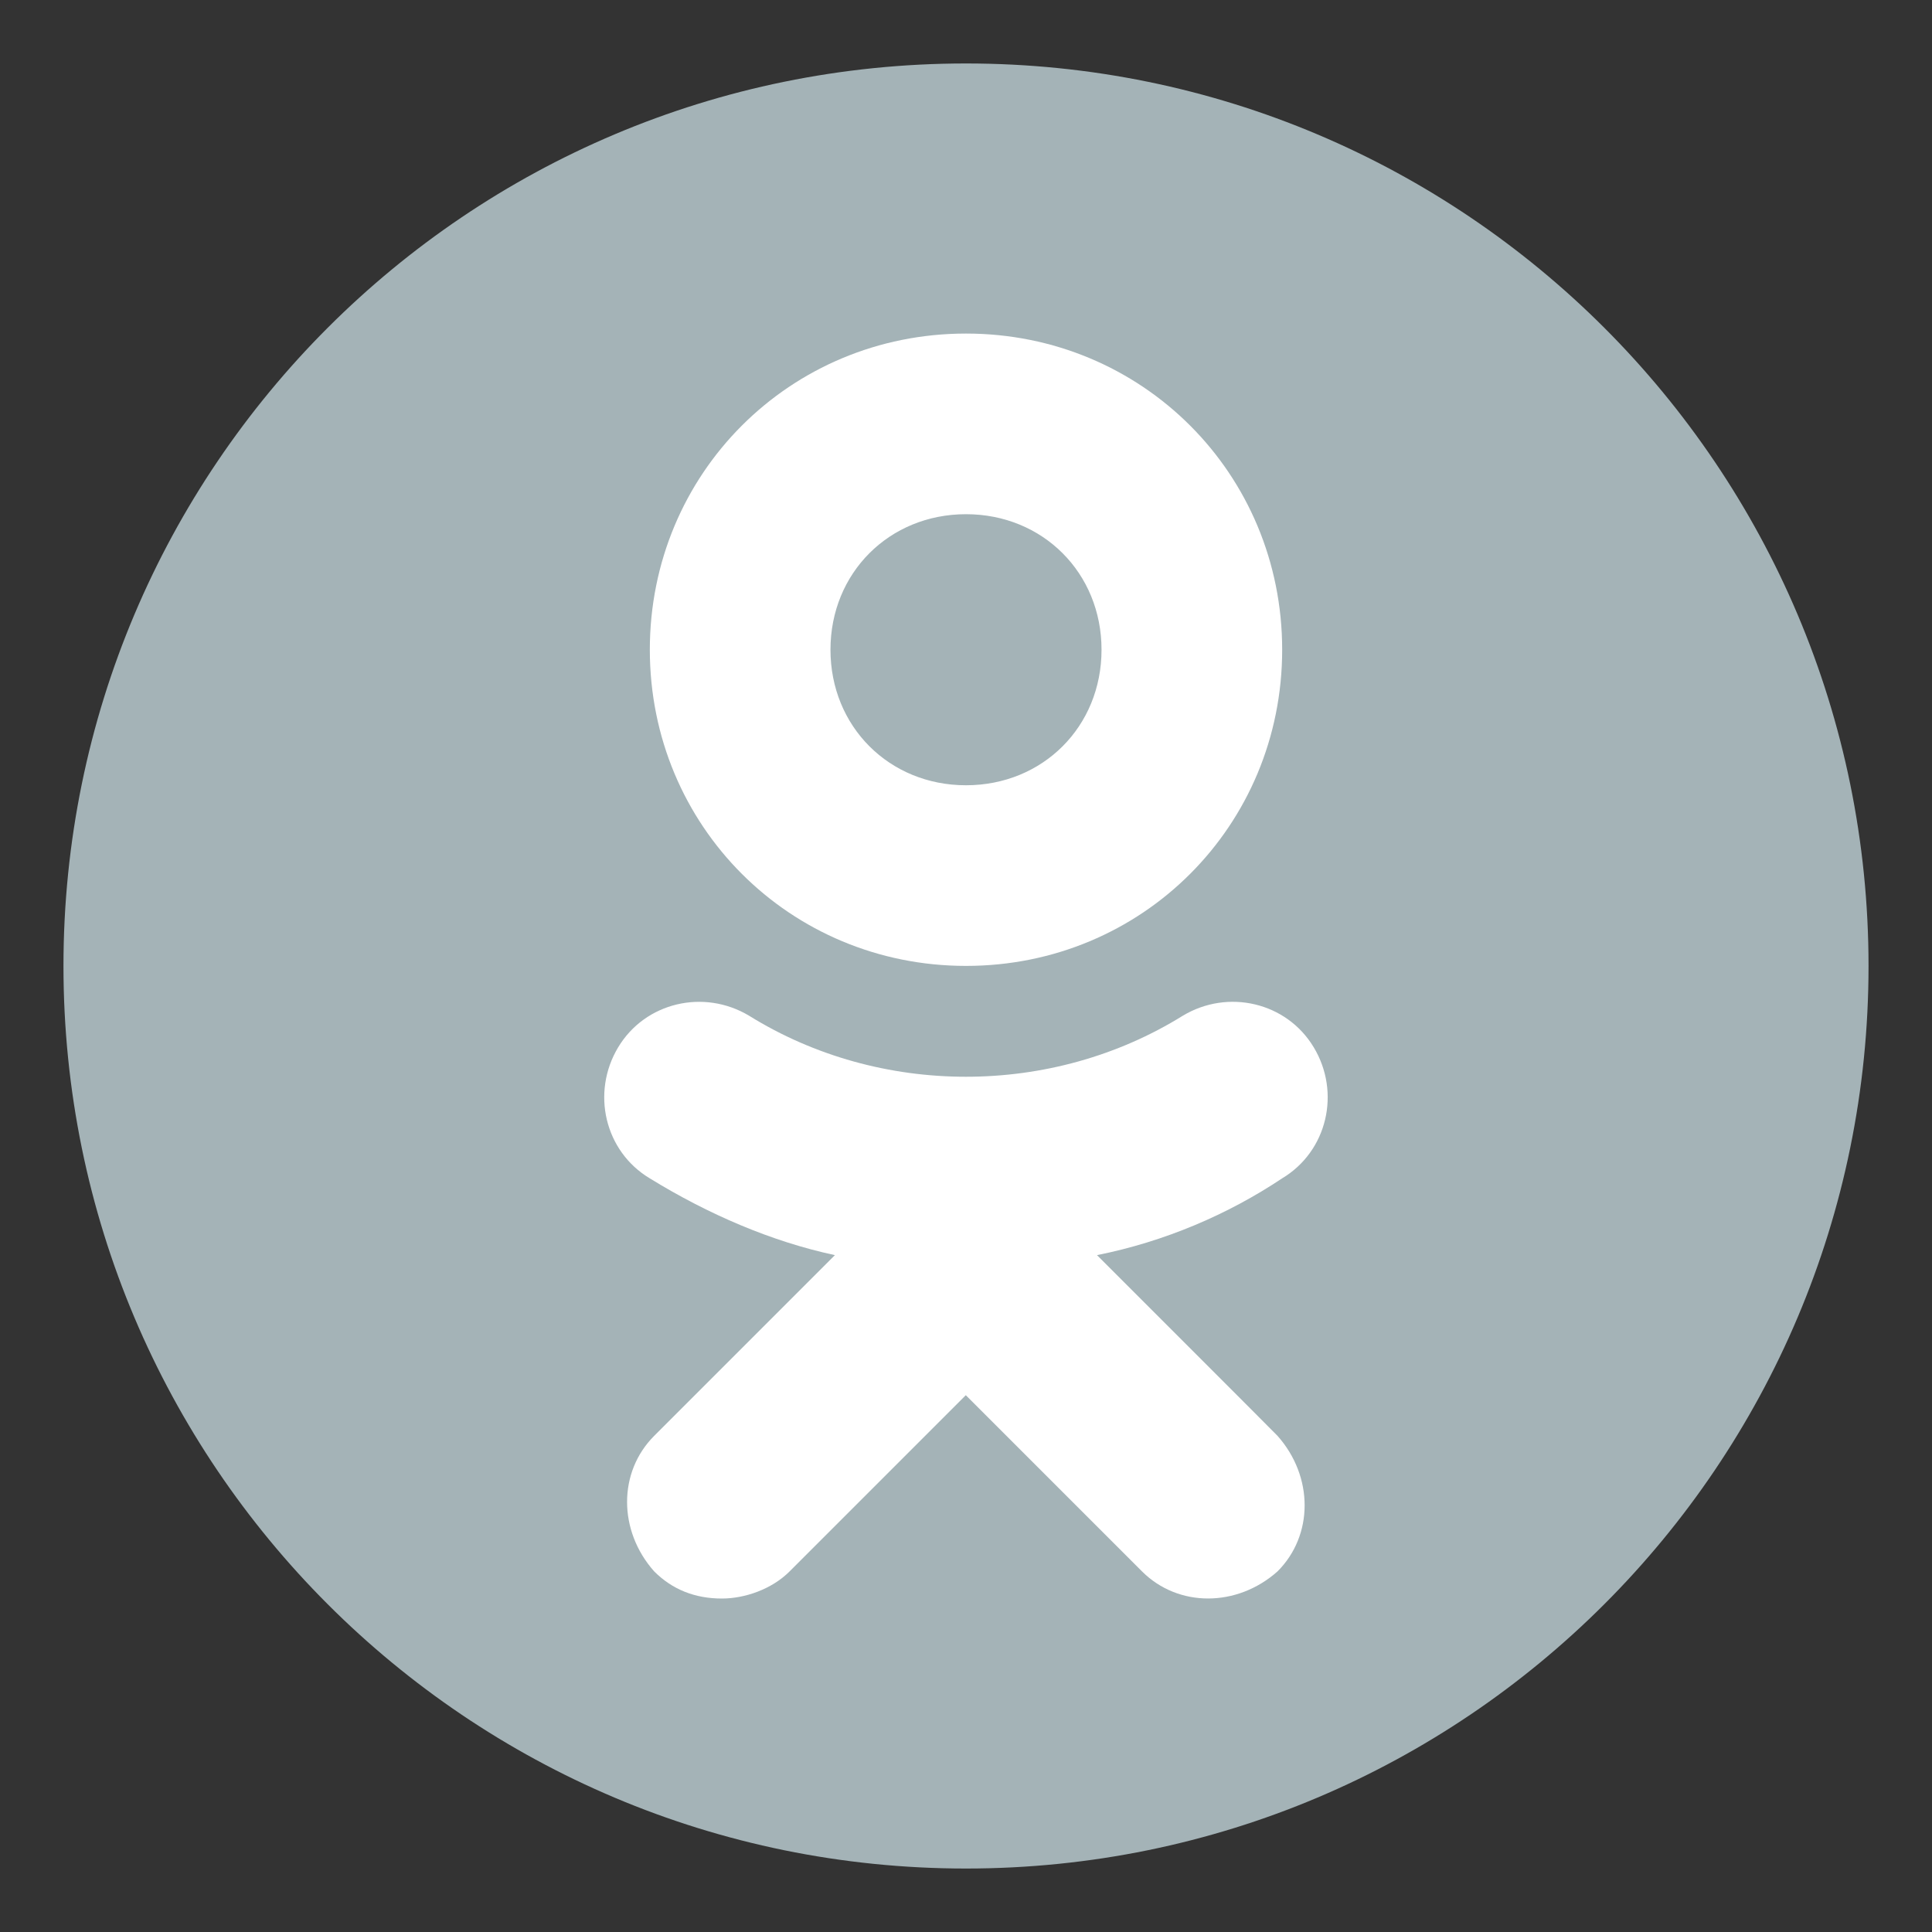
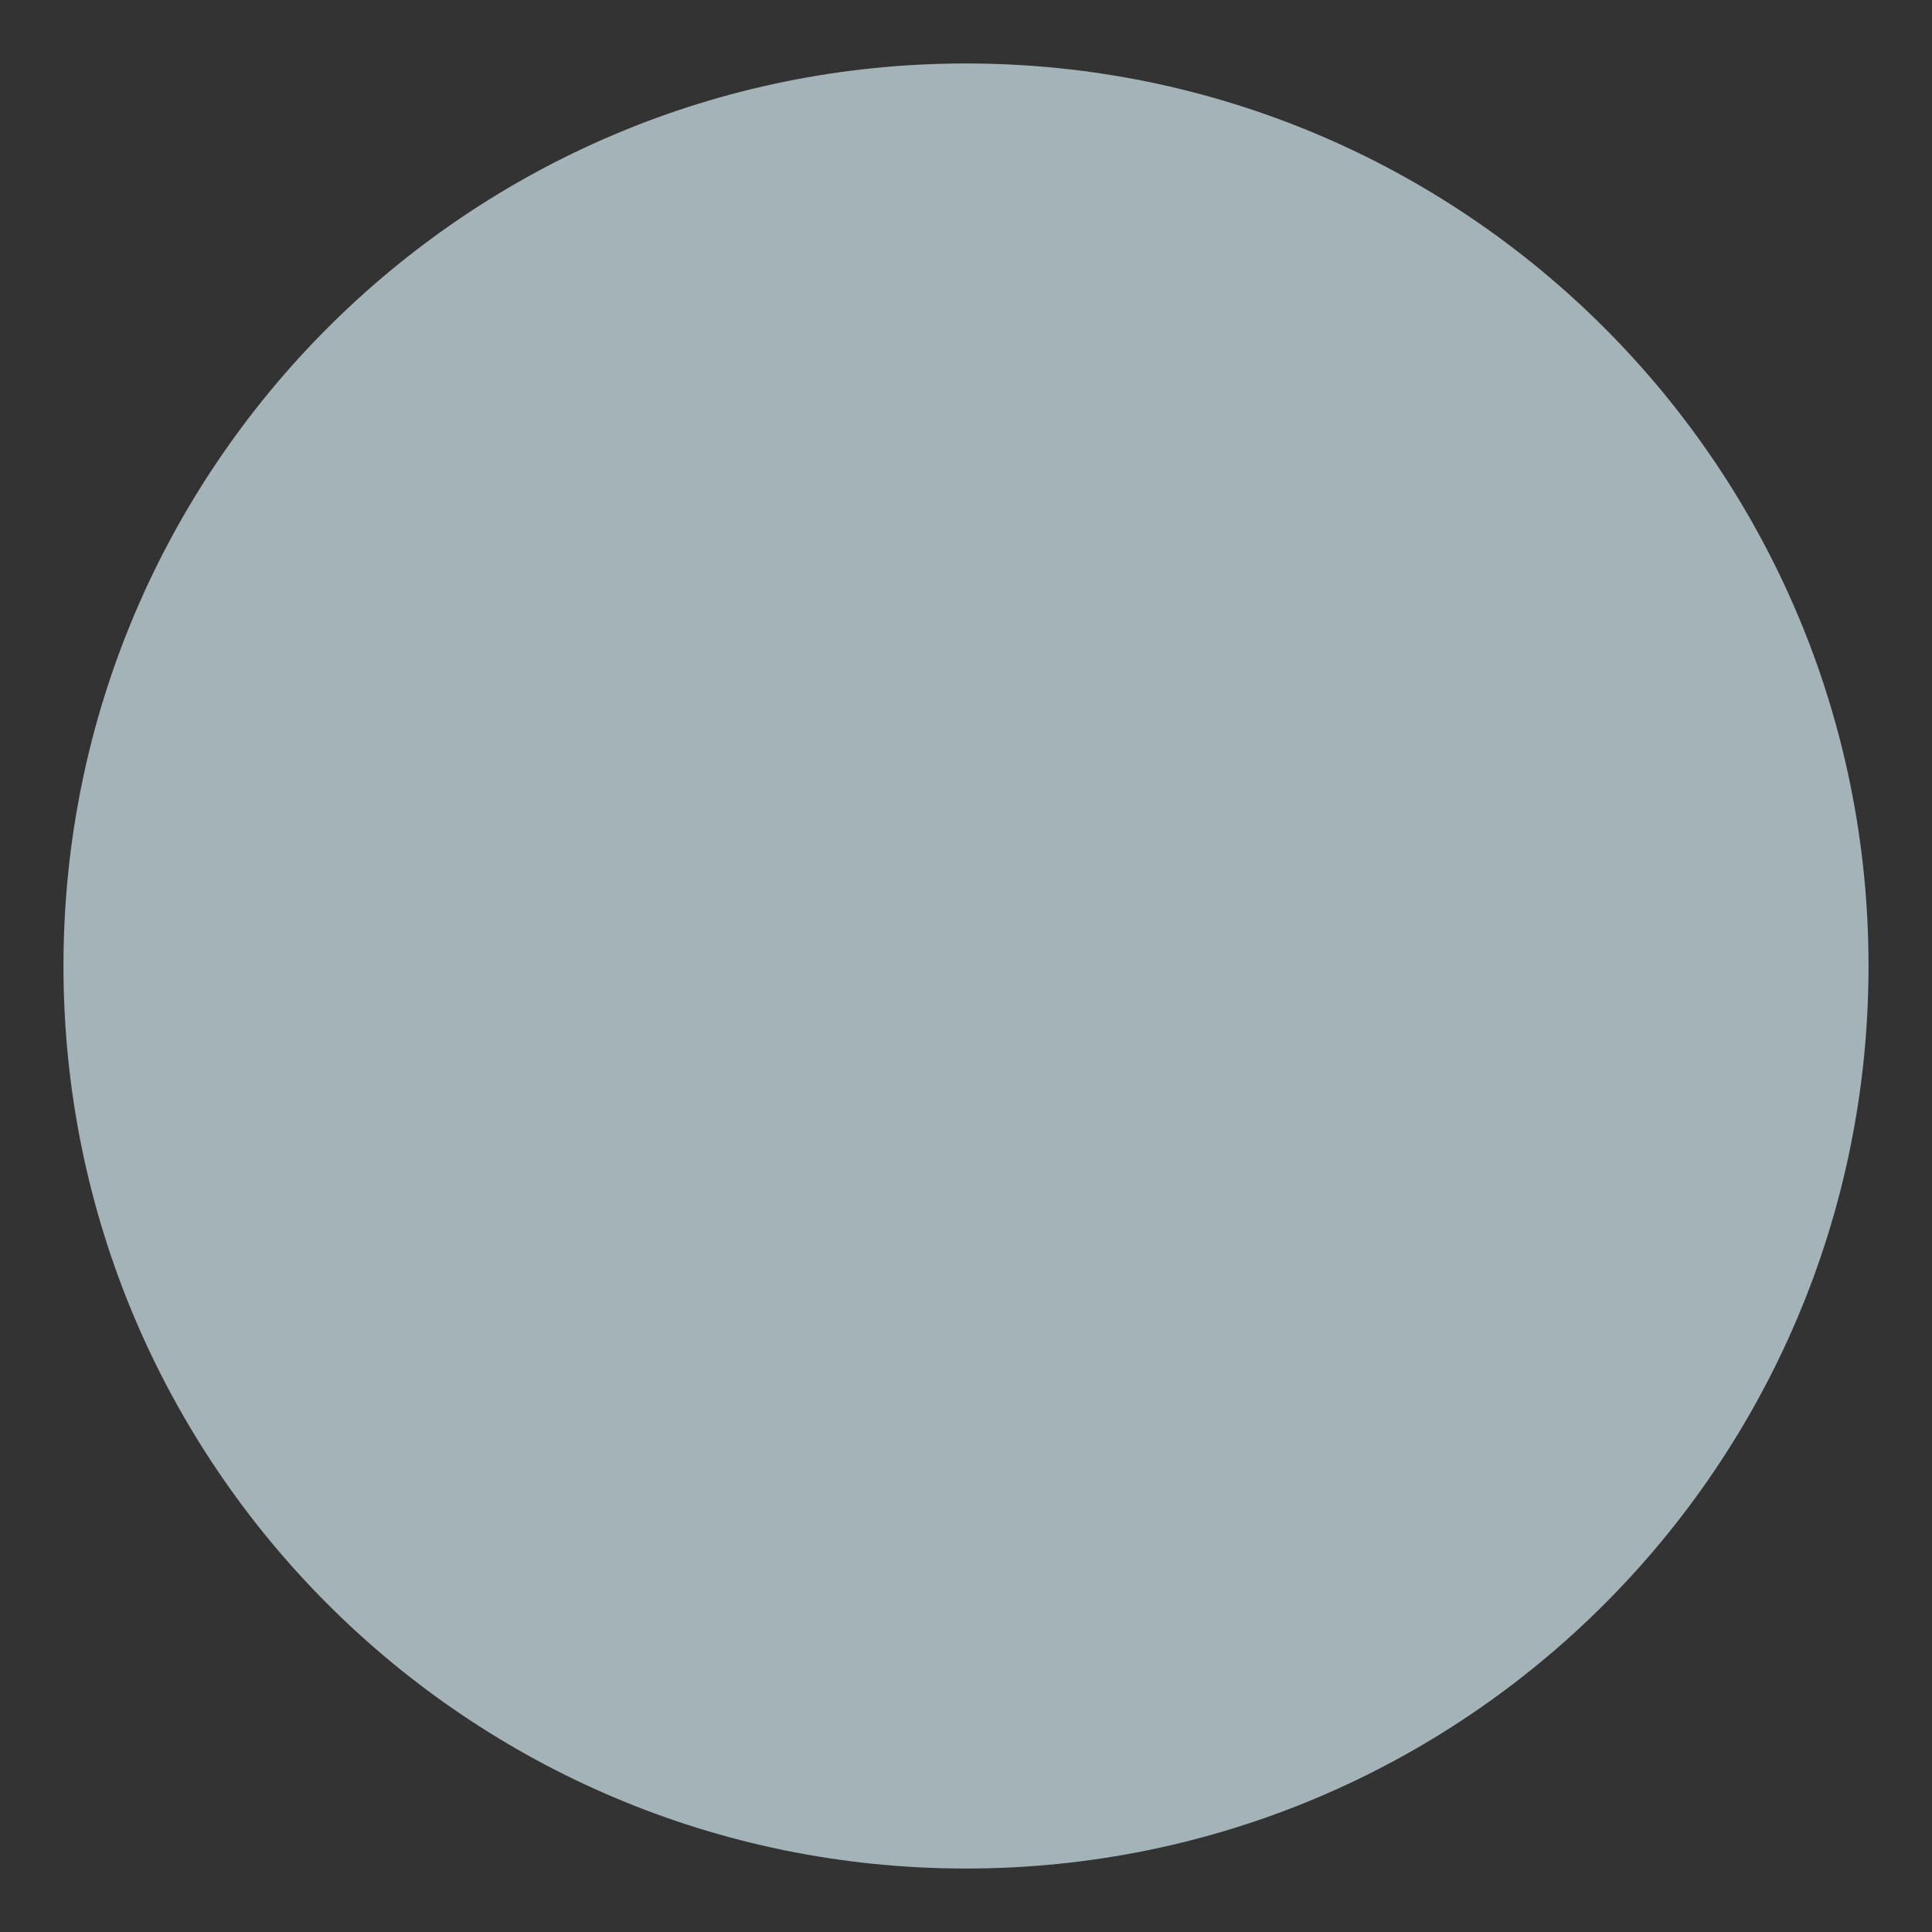
<svg xmlns="http://www.w3.org/2000/svg" width="20" height="20" style="">
  <rect width="100%" height="100%" fill="#333333" stroke="none" />
  <rect id="backgroundrect" width="100%" height="100%" x="0" y="0" fill="none" stroke="none" class="" style="" />
  <g class="currentLayer" style="">
    <title>Layer 1</title>
    <g class="selected" id="svg_1">
      <path fill="#a4b3b7" fill-opacity="1" stroke="none" stroke-opacity="1" stroke-width="1" stroke-dasharray="none" stroke-linejoin="miter" stroke-linecap="butt" stroke-dashoffset="" fill-rule="nonzero" opacity="1" marker-start="" marker-mid="" marker-end="" d="M0.657,10 C0.657,4.838 4.838,0.657 10,0.657 C15.162,0.657 19.343,4.838 19.343,10 C19.343,15.162 15.162,19.343 10,19.343 C4.838,19.343 0.657,15.162 0.657,10 z" id="svg_10" class="" />
-       <path fill="#FFF" d="M11.356,12.993 c0.701,-0.14 1.356,-0.421 1.917,-0.795 c0.468,-0.281 0.608,-0.889 0.327,-1.356 c-0.281,-0.468 -0.889,-0.608 -1.356,-0.327 c-1.356,0.842 -3.133,0.842 -4.489,0 c-0.468,-0.281 -1.076,-0.14 -1.356,0.327 c-0.281,0.468 -0.14,1.076 0.327,1.356 c0.608,0.374 1.263,0.655 1.917,0.795 l-1.871,1.871 c-0.374,0.374 -0.374,0.982 0,1.403 c0.187,0.187 0.421,0.281 0.701,0.281 c0.234,0 0.514,-0.094 0.701,-0.281 l1.824,-1.824 l1.824,1.824 c0.374,0.374 0.982,0.374 1.403,0 c0.374,-0.374 0.374,-0.982 0,-1.403 C13.227,14.863 11.356,12.993 11.356,12.993 zM10,3.453 c-1.824,0 -3.273,1.45 -3.273,3.273 c0,1.824 1.45,3.273 3.273,3.273 c1.824,0 3.273,-1.45 3.273,-3.273 C13.273,4.903 11.824,3.453 10,3.453 zM10,8.129 c-0.795,0 -1.403,-0.608 -1.403,-1.403 c0,-0.795 0.608,-1.403 1.403,-1.403 c0.795,0 1.403,0.608 1.403,1.403 C11.403,7.522 10.795,8.129 10,8.129 z" id="svg_2" class="" />
-       <path fill="#a4b3b7" fill-opacity="1" stroke="none" stroke-opacity="1" stroke-width="1" stroke-dasharray="none" stroke-linejoin="miter" stroke-linecap="butt" stroke-dashoffset="" fill-rule="nonzero" opacity="1" marker-start="" marker-mid="" marker-end="" d="M8.711,8.067 C8.711,8.067 8.711,8.067 8.711,8.067 C8.711,8.067 8.711,8.067 8.711,8.067 C8.711,8.067 8.711,8.067 8.711,8.067 C8.711,8.067 8.711,8.067 8.711,8.067 z" id="svg_6" class="" />
    </g>
  </g>
</svg>